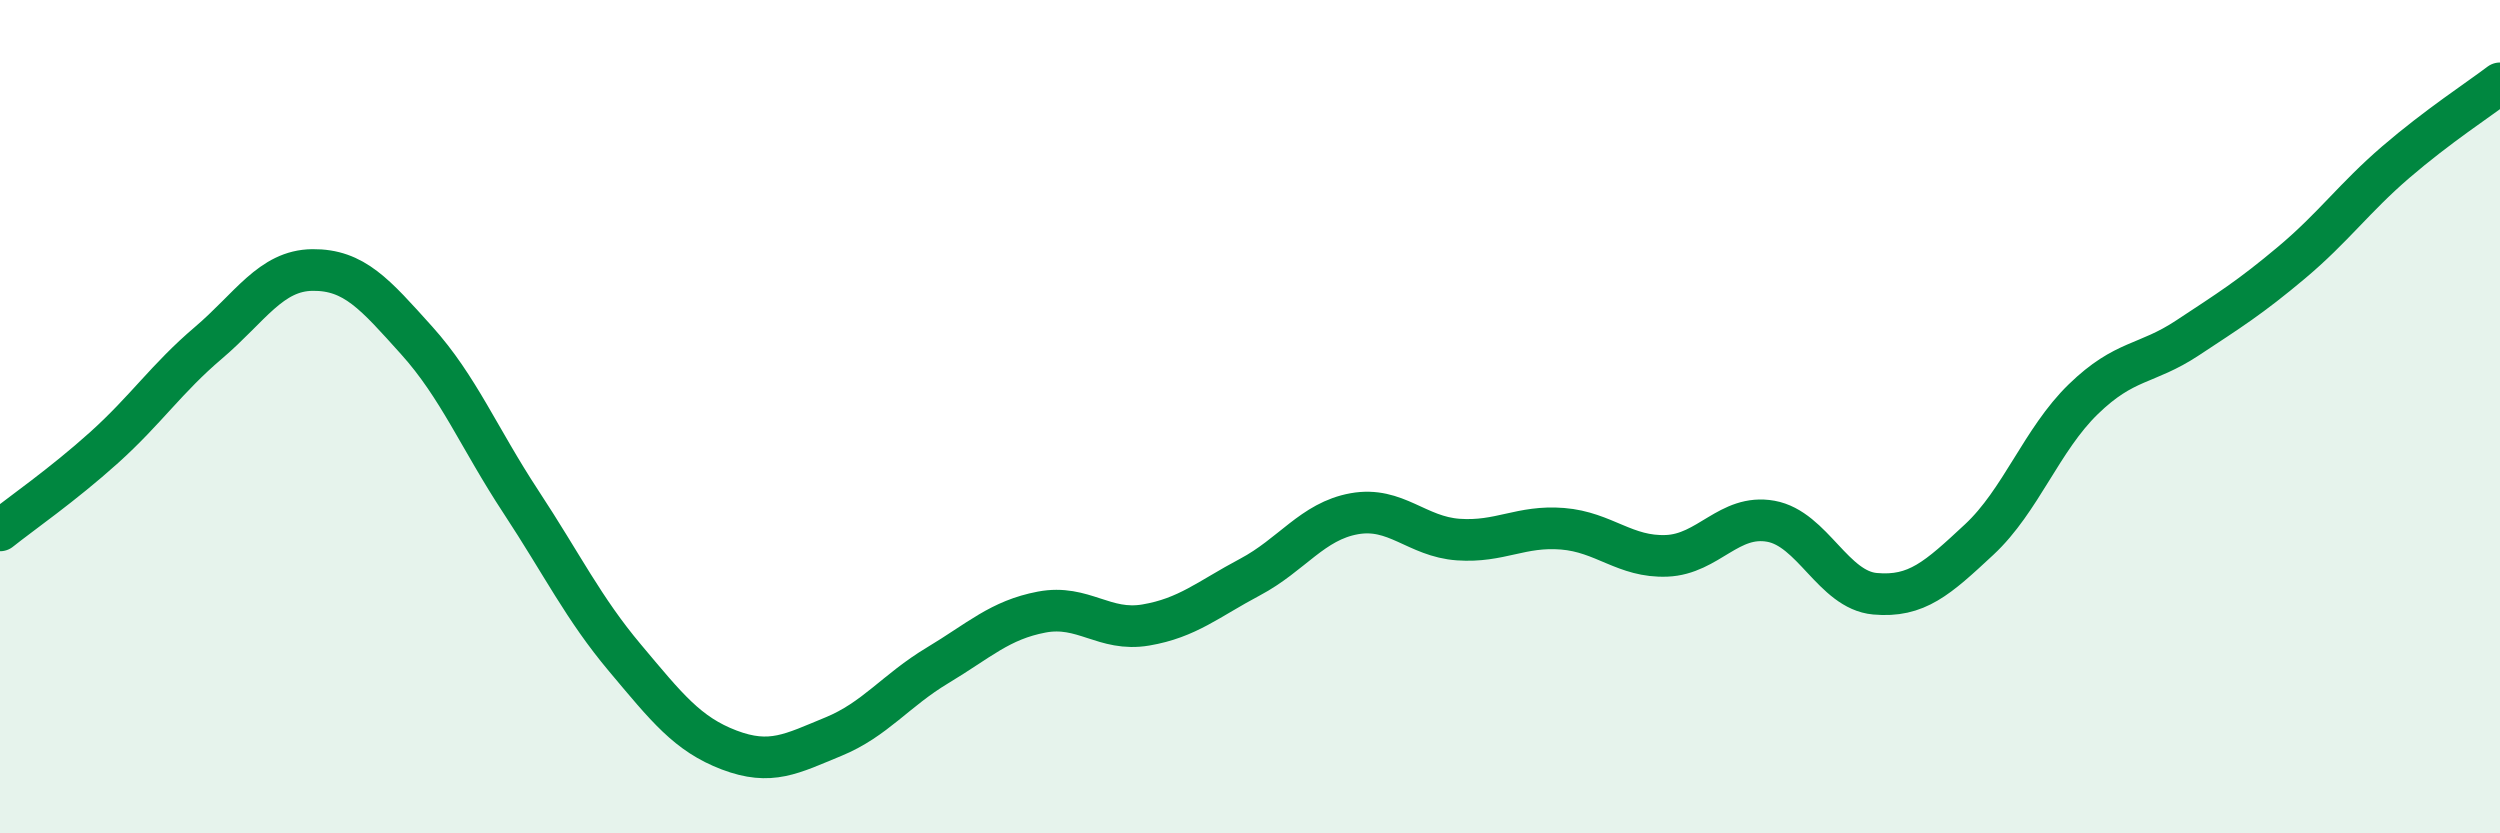
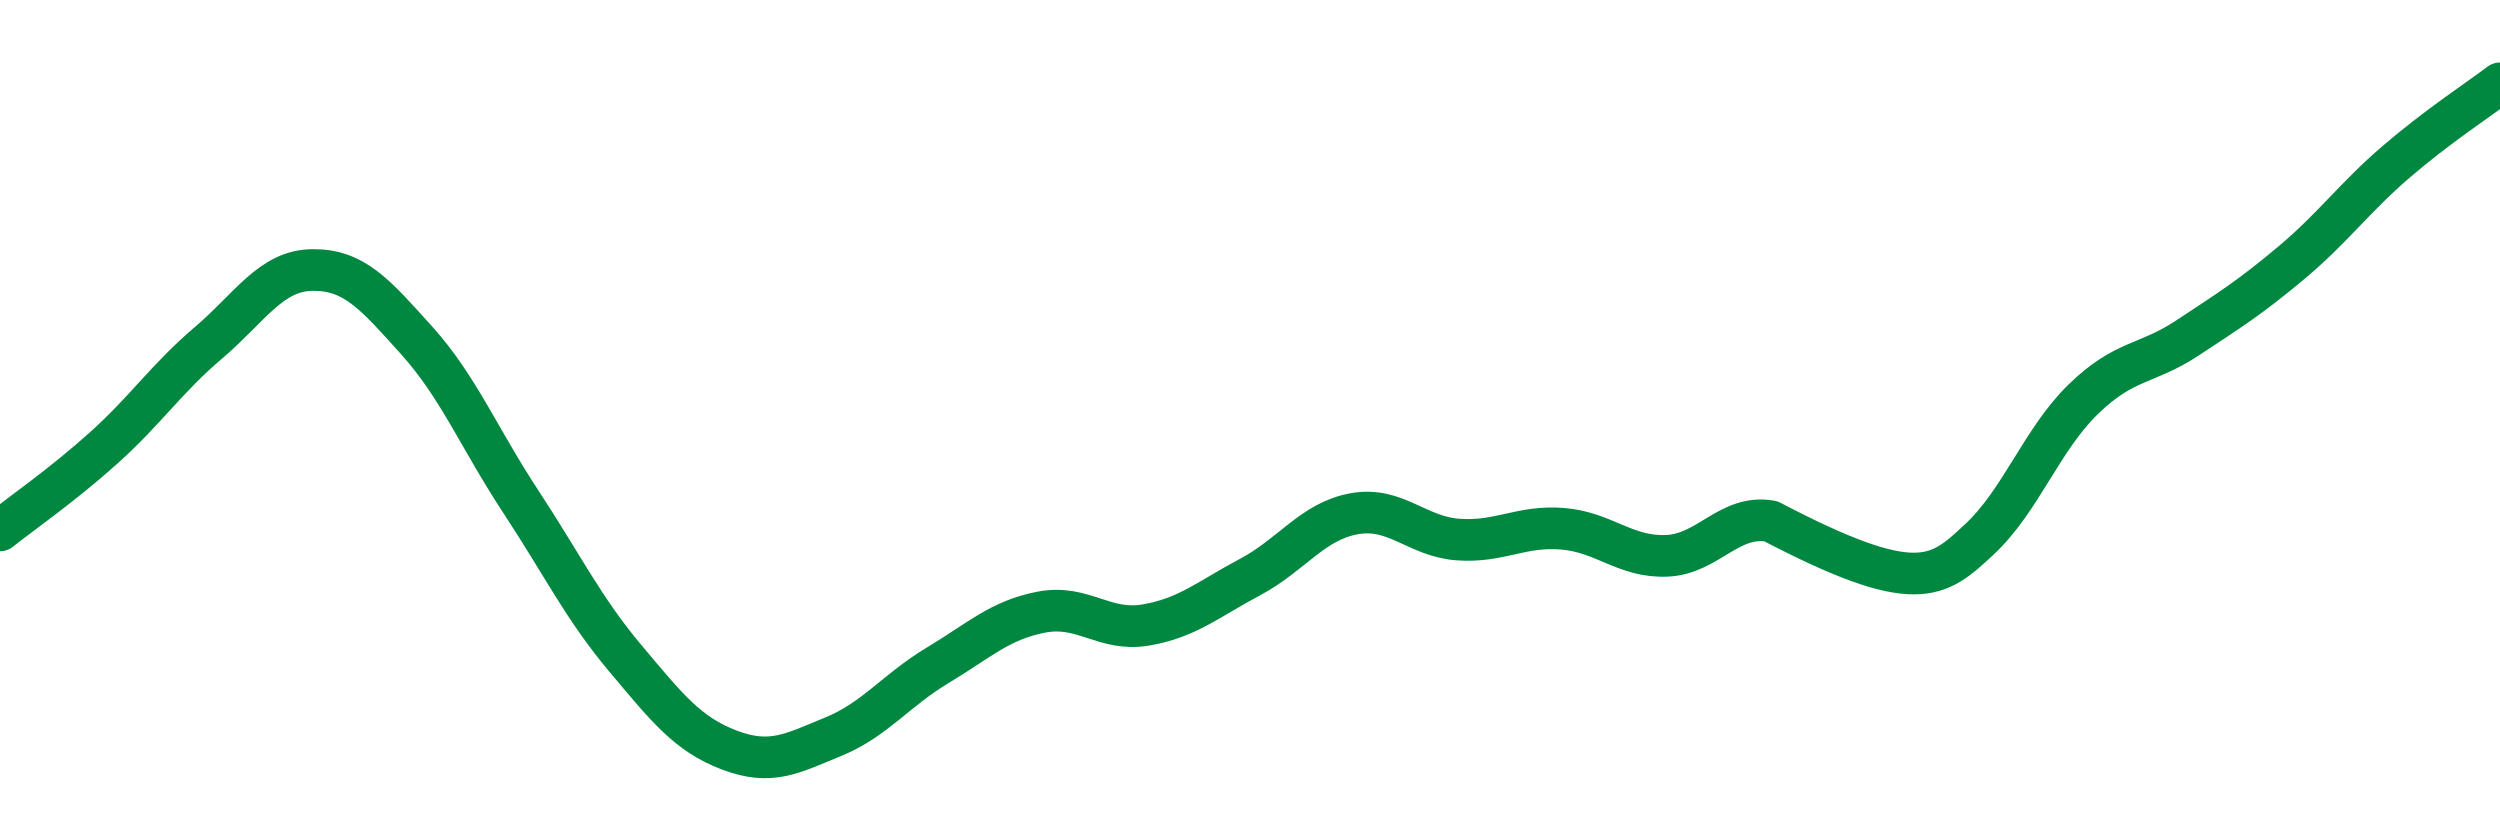
<svg xmlns="http://www.w3.org/2000/svg" width="60" height="20" viewBox="0 0 60 20">
-   <path d="M 0,12.73 C 0.5,12.33 1.5,11.64 2.5,10.74 C 3.5,9.84 4,9.08 5,8.23 C 6,7.38 6.5,6.49 7.5,6.48 C 8.5,6.47 9,7.06 10,8.17 C 11,9.28 11.5,10.52 12.5,12.04 C 13.5,13.56 14,14.6 15,15.79 C 16,16.98 16.5,17.62 17.5,18 C 18.5,18.38 19,18.09 20,17.68 C 21,17.27 21.5,16.57 22.5,15.97 C 23.5,15.37 24,14.88 25,14.69 C 26,14.5 26.5,15.17 27.5,15 C 28.5,14.83 29,14.38 30,13.85 C 31,13.32 31.5,12.51 32.5,12.33 C 33.5,12.15 34,12.88 35,12.95 C 36,13.02 36.5,12.61 37.5,12.69 C 38.5,12.77 39,13.38 40,13.34 C 41,13.3 41.5,12.33 42.5,12.51 C 43.5,12.69 44,14.16 45,14.25 C 46,14.34 46.5,13.88 47.5,12.95 C 48.5,12.02 49,10.55 50,9.58 C 51,8.61 51.5,8.77 52.5,8.11 C 53.5,7.45 54,7.14 55,6.3 C 56,5.46 56.5,4.75 57.5,3.89 C 58.5,3.03 59.5,2.38 60,2L60 20L0 20Z" fill="#008740" opacity="0.1" stroke-linecap="round" stroke-linejoin="round" />
-   <path d="M 0,12.73 C 0.5,12.33 1.5,11.64 2.5,10.74 C 3.5,9.84 4,9.08 5,8.23 C 6,7.38 6.5,6.49 7.5,6.48 C 8.5,6.47 9,7.06 10,8.17 C 11,9.28 11.5,10.52 12.5,12.04 C 13.5,13.56 14,14.6 15,15.79 C 16,16.98 16.5,17.62 17.5,18 C 18.5,18.38 19,18.09 20,17.68 C 21,17.27 21.5,16.57 22.5,15.97 C 23.5,15.37 24,14.88 25,14.69 C 26,14.5 26.5,15.17 27.5,15 C 28.5,14.83 29,14.38 30,13.85 C 31,13.32 31.5,12.51 32.5,12.33 C 33.5,12.15 34,12.88 35,12.95 C 36,13.02 36.5,12.61 37.5,12.69 C 38.5,12.77 39,13.38 40,13.34 C 41,13.3 41.5,12.33 42.5,12.51 C 43.5,12.69 44,14.16 45,14.25 C 46,14.34 46.5,13.88 47.5,12.95 C 48.5,12.02 49,10.55 50,9.58 C 51,8.61 51.5,8.77 52.5,8.11 C 53.5,7.45 54,7.14 55,6.3 C 56,5.46 56.5,4.75 57.5,3.89 C 58.5,3.03 59.5,2.38 60,2" stroke="#008740" stroke-width="1" fill="none" stroke-linecap="round" stroke-linejoin="round" />
+   <path d="M 0,12.73 C 0.5,12.33 1.5,11.64 2.5,10.74 C 3.5,9.84 4,9.08 5,8.23 C 6,7.38 6.5,6.49 7.5,6.48 C 8.5,6.47 9,7.06 10,8.17 C 11,9.28 11.5,10.52 12.5,12.04 C 13.5,13.56 14,14.6 15,15.79 C 16,16.98 16.5,17.62 17.5,18 C 18.5,18.38 19,18.09 20,17.68 C 21,17.27 21.5,16.57 22.5,15.97 C 23.5,15.37 24,14.88 25,14.69 C 26,14.5 26.5,15.17 27.5,15 C 28.5,14.83 29,14.38 30,13.85 C 31,13.32 31.5,12.51 32.5,12.33 C 33.5,12.15 34,12.88 35,12.95 C 36,13.02 36.5,12.61 37.5,12.69 C 38.5,12.77 39,13.38 40,13.34 C 41,13.3 41.5,12.33 42.5,12.51 C 46,14.34 46.5,13.88 47.5,12.95 C 48.5,12.02 49,10.55 50,9.58 C 51,8.61 51.5,8.77 52.5,8.11 C 53.5,7.45 54,7.14 55,6.3 C 56,5.46 56.5,4.75 57.5,3.89 C 58.5,3.03 59.5,2.38 60,2" stroke="#008740" stroke-width="1" fill="none" stroke-linecap="round" stroke-linejoin="round" />
</svg>